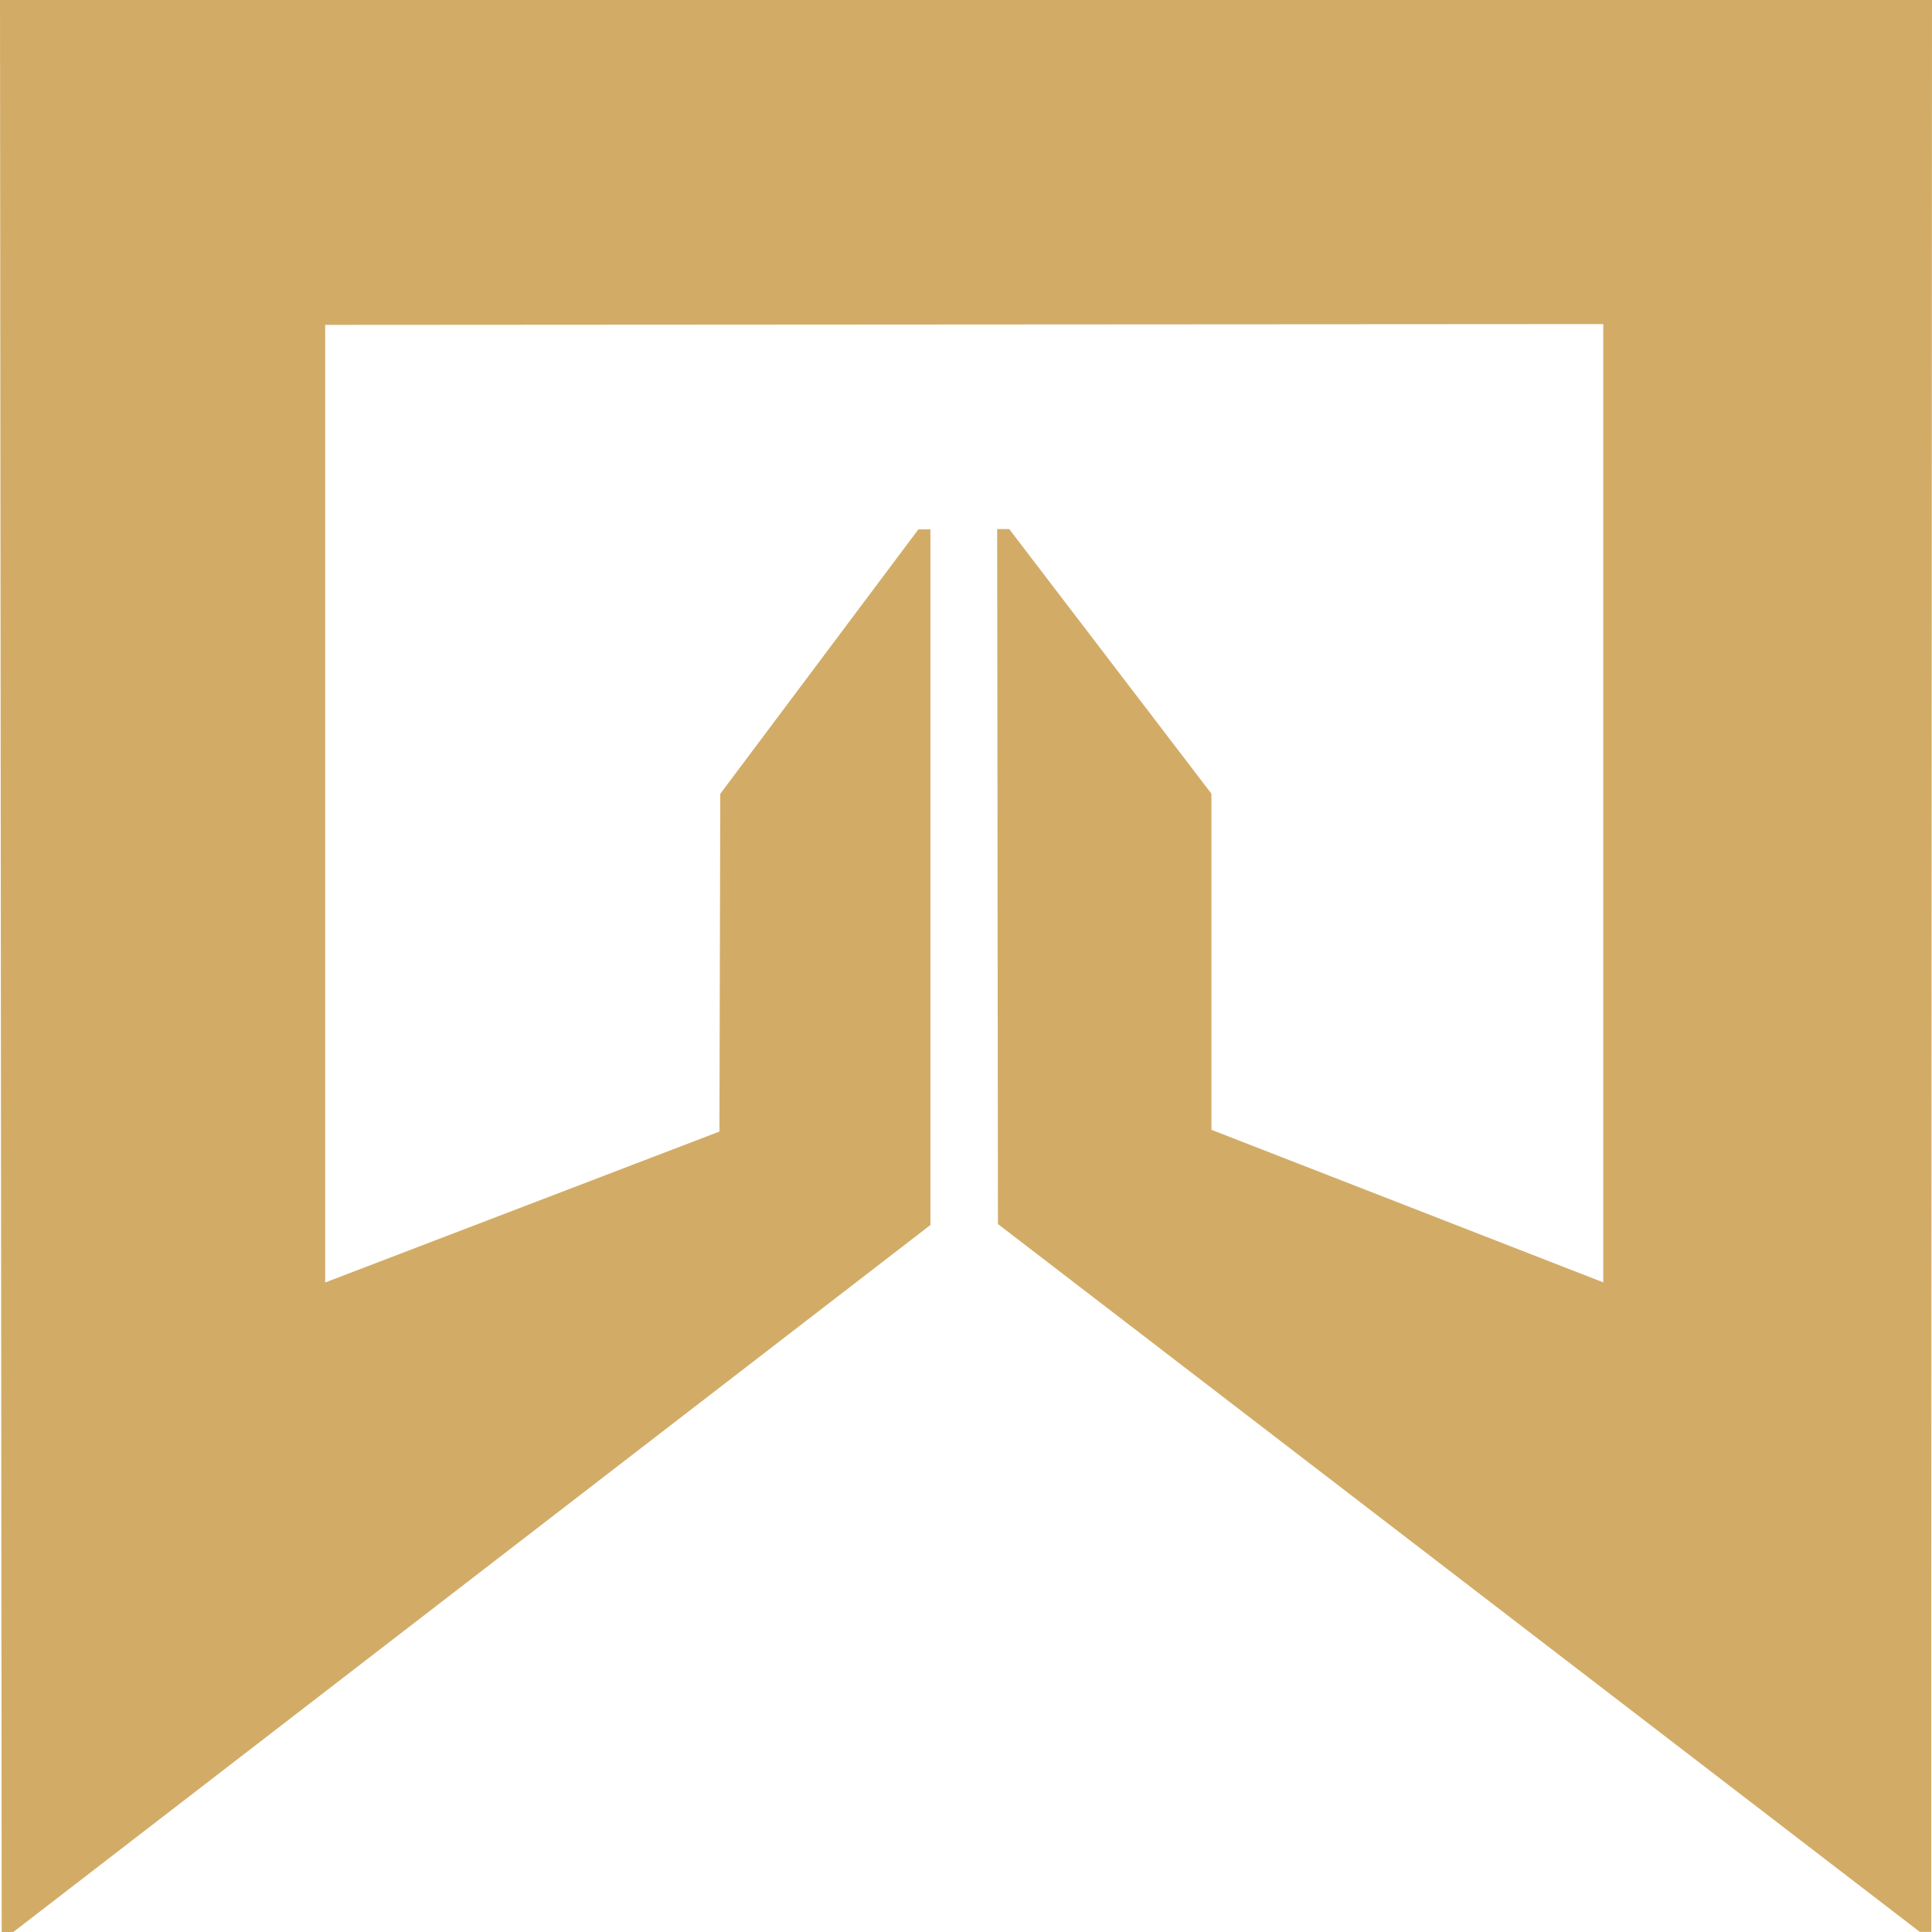
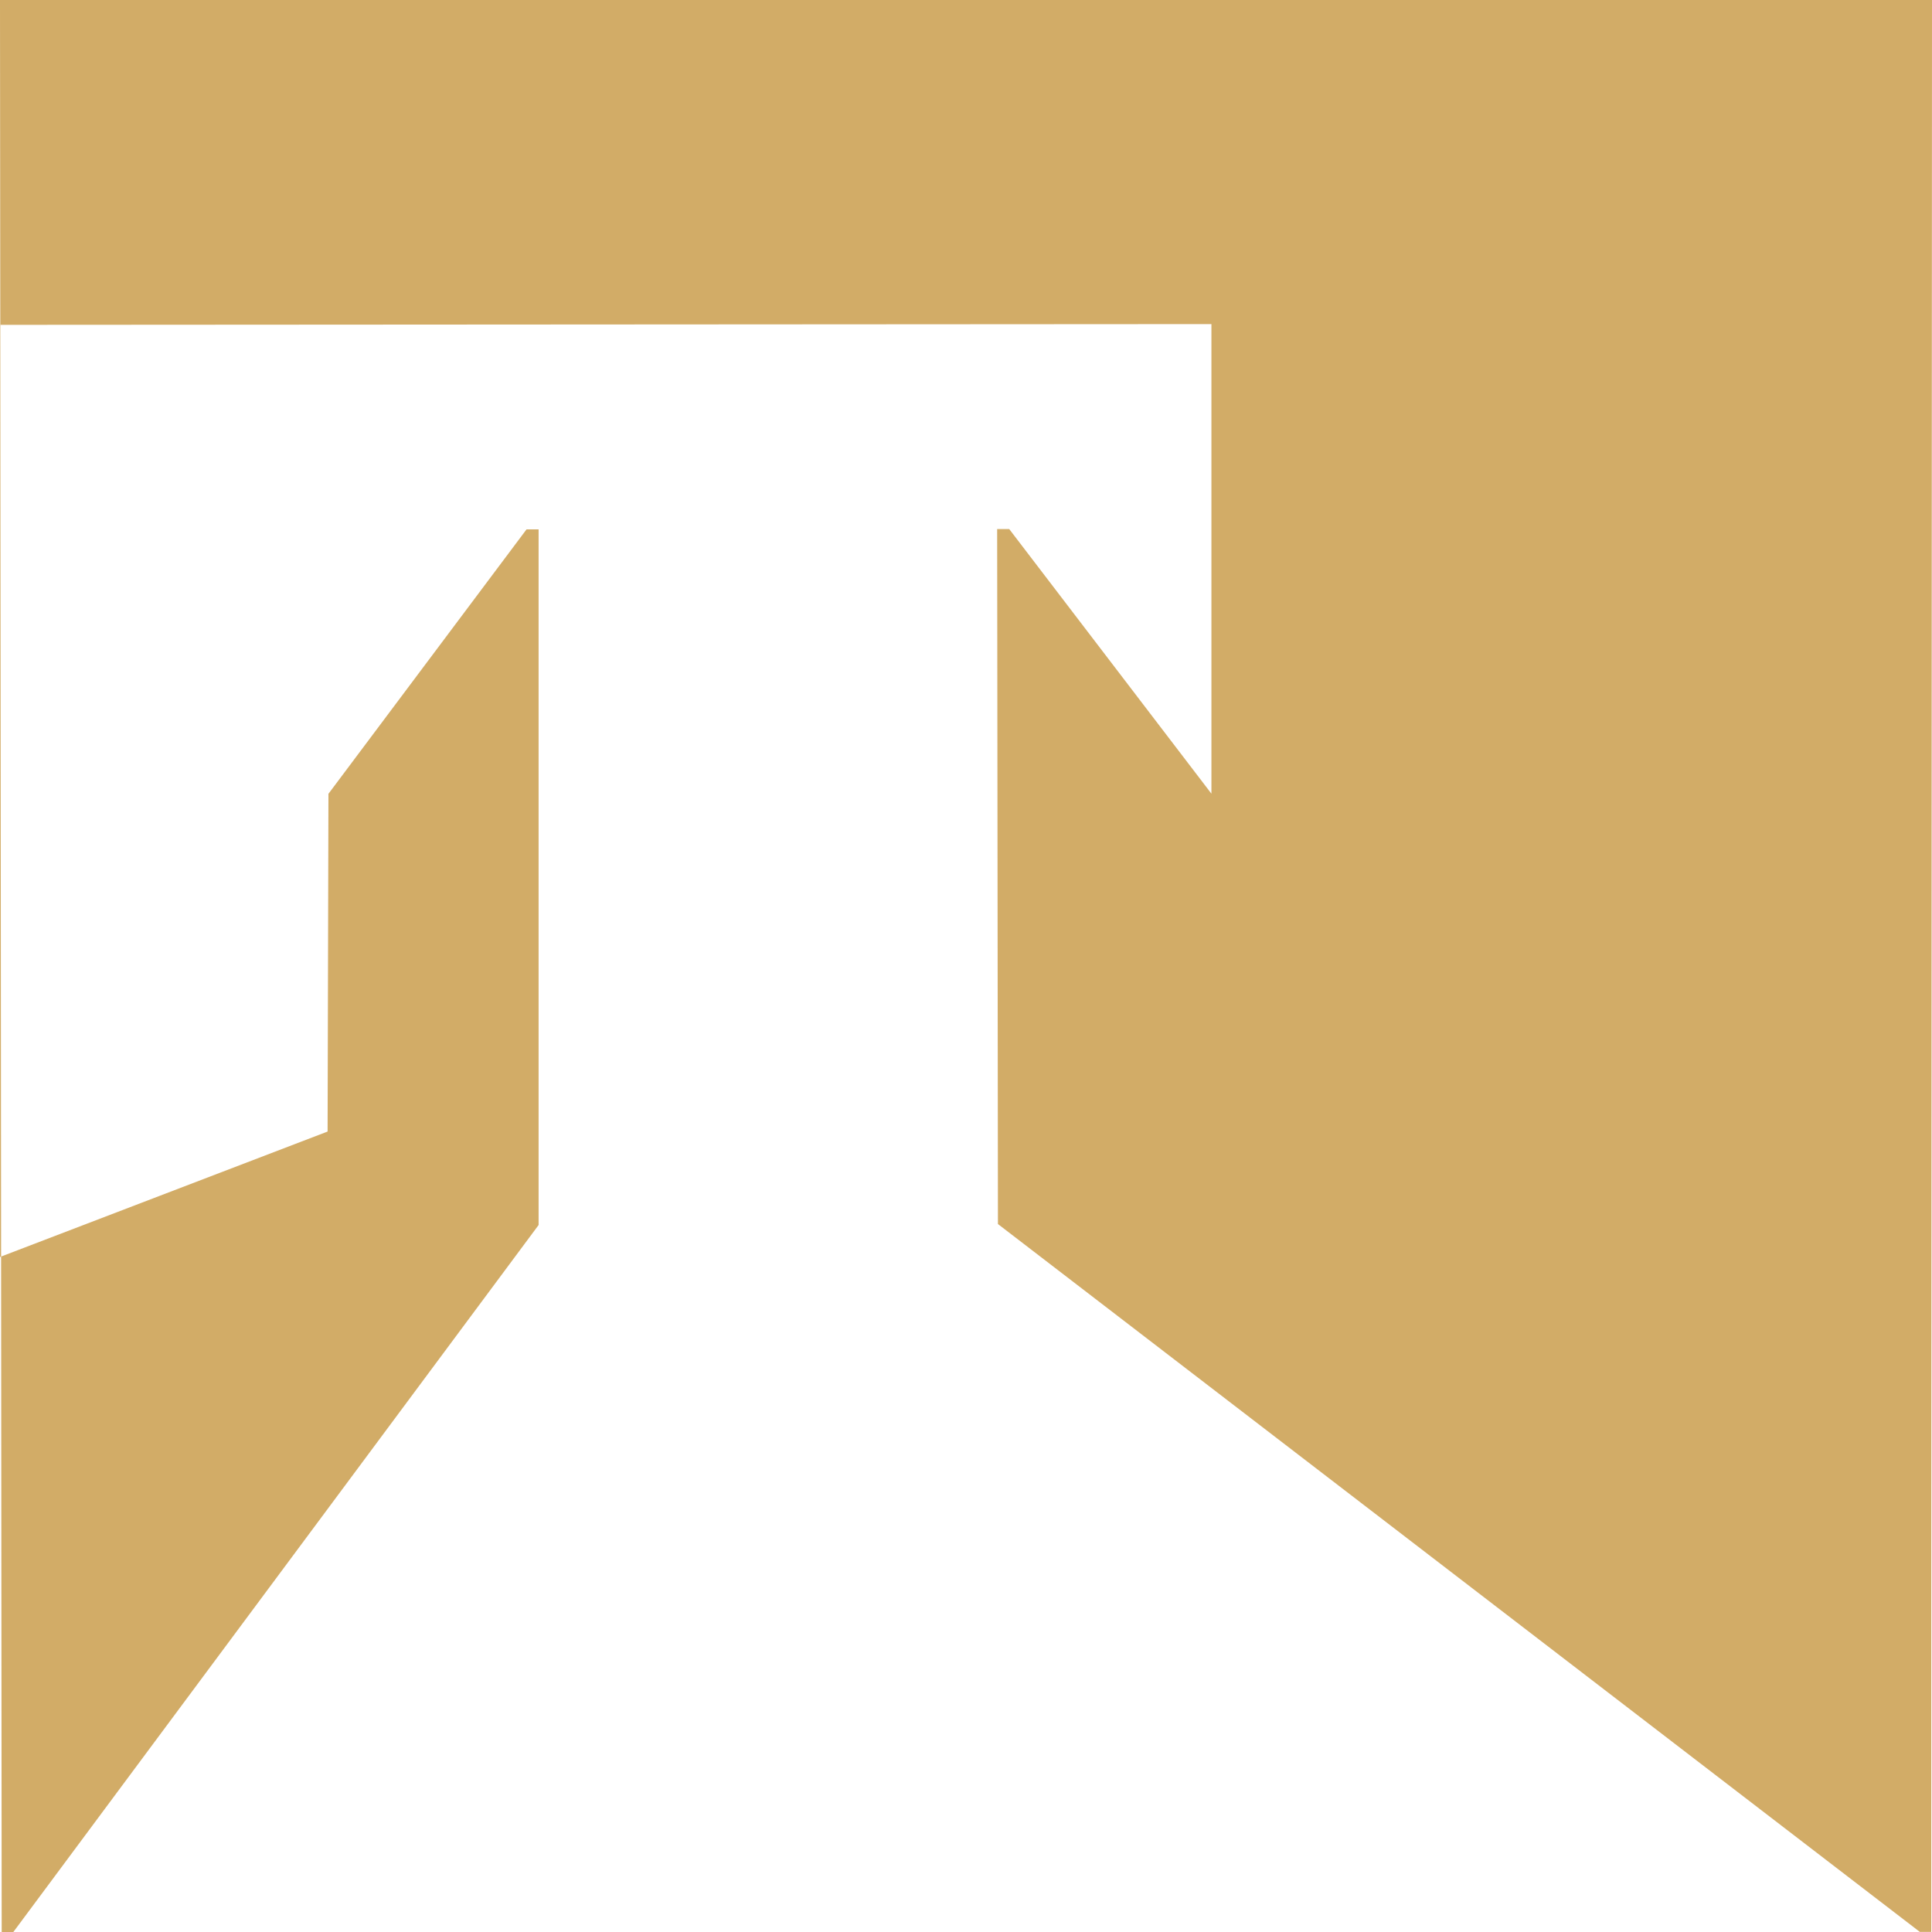
<svg xmlns="http://www.w3.org/2000/svg" width="32" height="32" viewBox="0 0 32 32">
-   <path id="Path_12020" data-name="Path 12020" d="M291.611,342h32l-.012,26.452,0,5.546-.19,0-15.269-11.724-.013-11.511h.2l3.349,4.383v5.567l6.49,2.527V347.368l-21.169.013v15.861l6.53-2.5.014-5.594,3.281-4.38.2,0V362.29L291.832,374h-.193s-.028-32.026-.028-32Z" transform="translate(-291.611 -342)" fill="#d2ac67" fill-rule="evenodd" />
+   <path id="Path_12020" data-name="Path 12020" d="M291.611,342h32l-.012,26.452,0,5.546-.19,0-15.269-11.724-.013-11.511h.2l3.349,4.383v5.567V347.368l-21.169.013v15.861l6.53-2.5.014-5.594,3.281-4.38.2,0V362.29L291.832,374h-.193s-.028-32.026-.028-32Z" transform="translate(-291.611 -342)" fill="#d2ac67" fill-rule="evenodd" />
</svg>